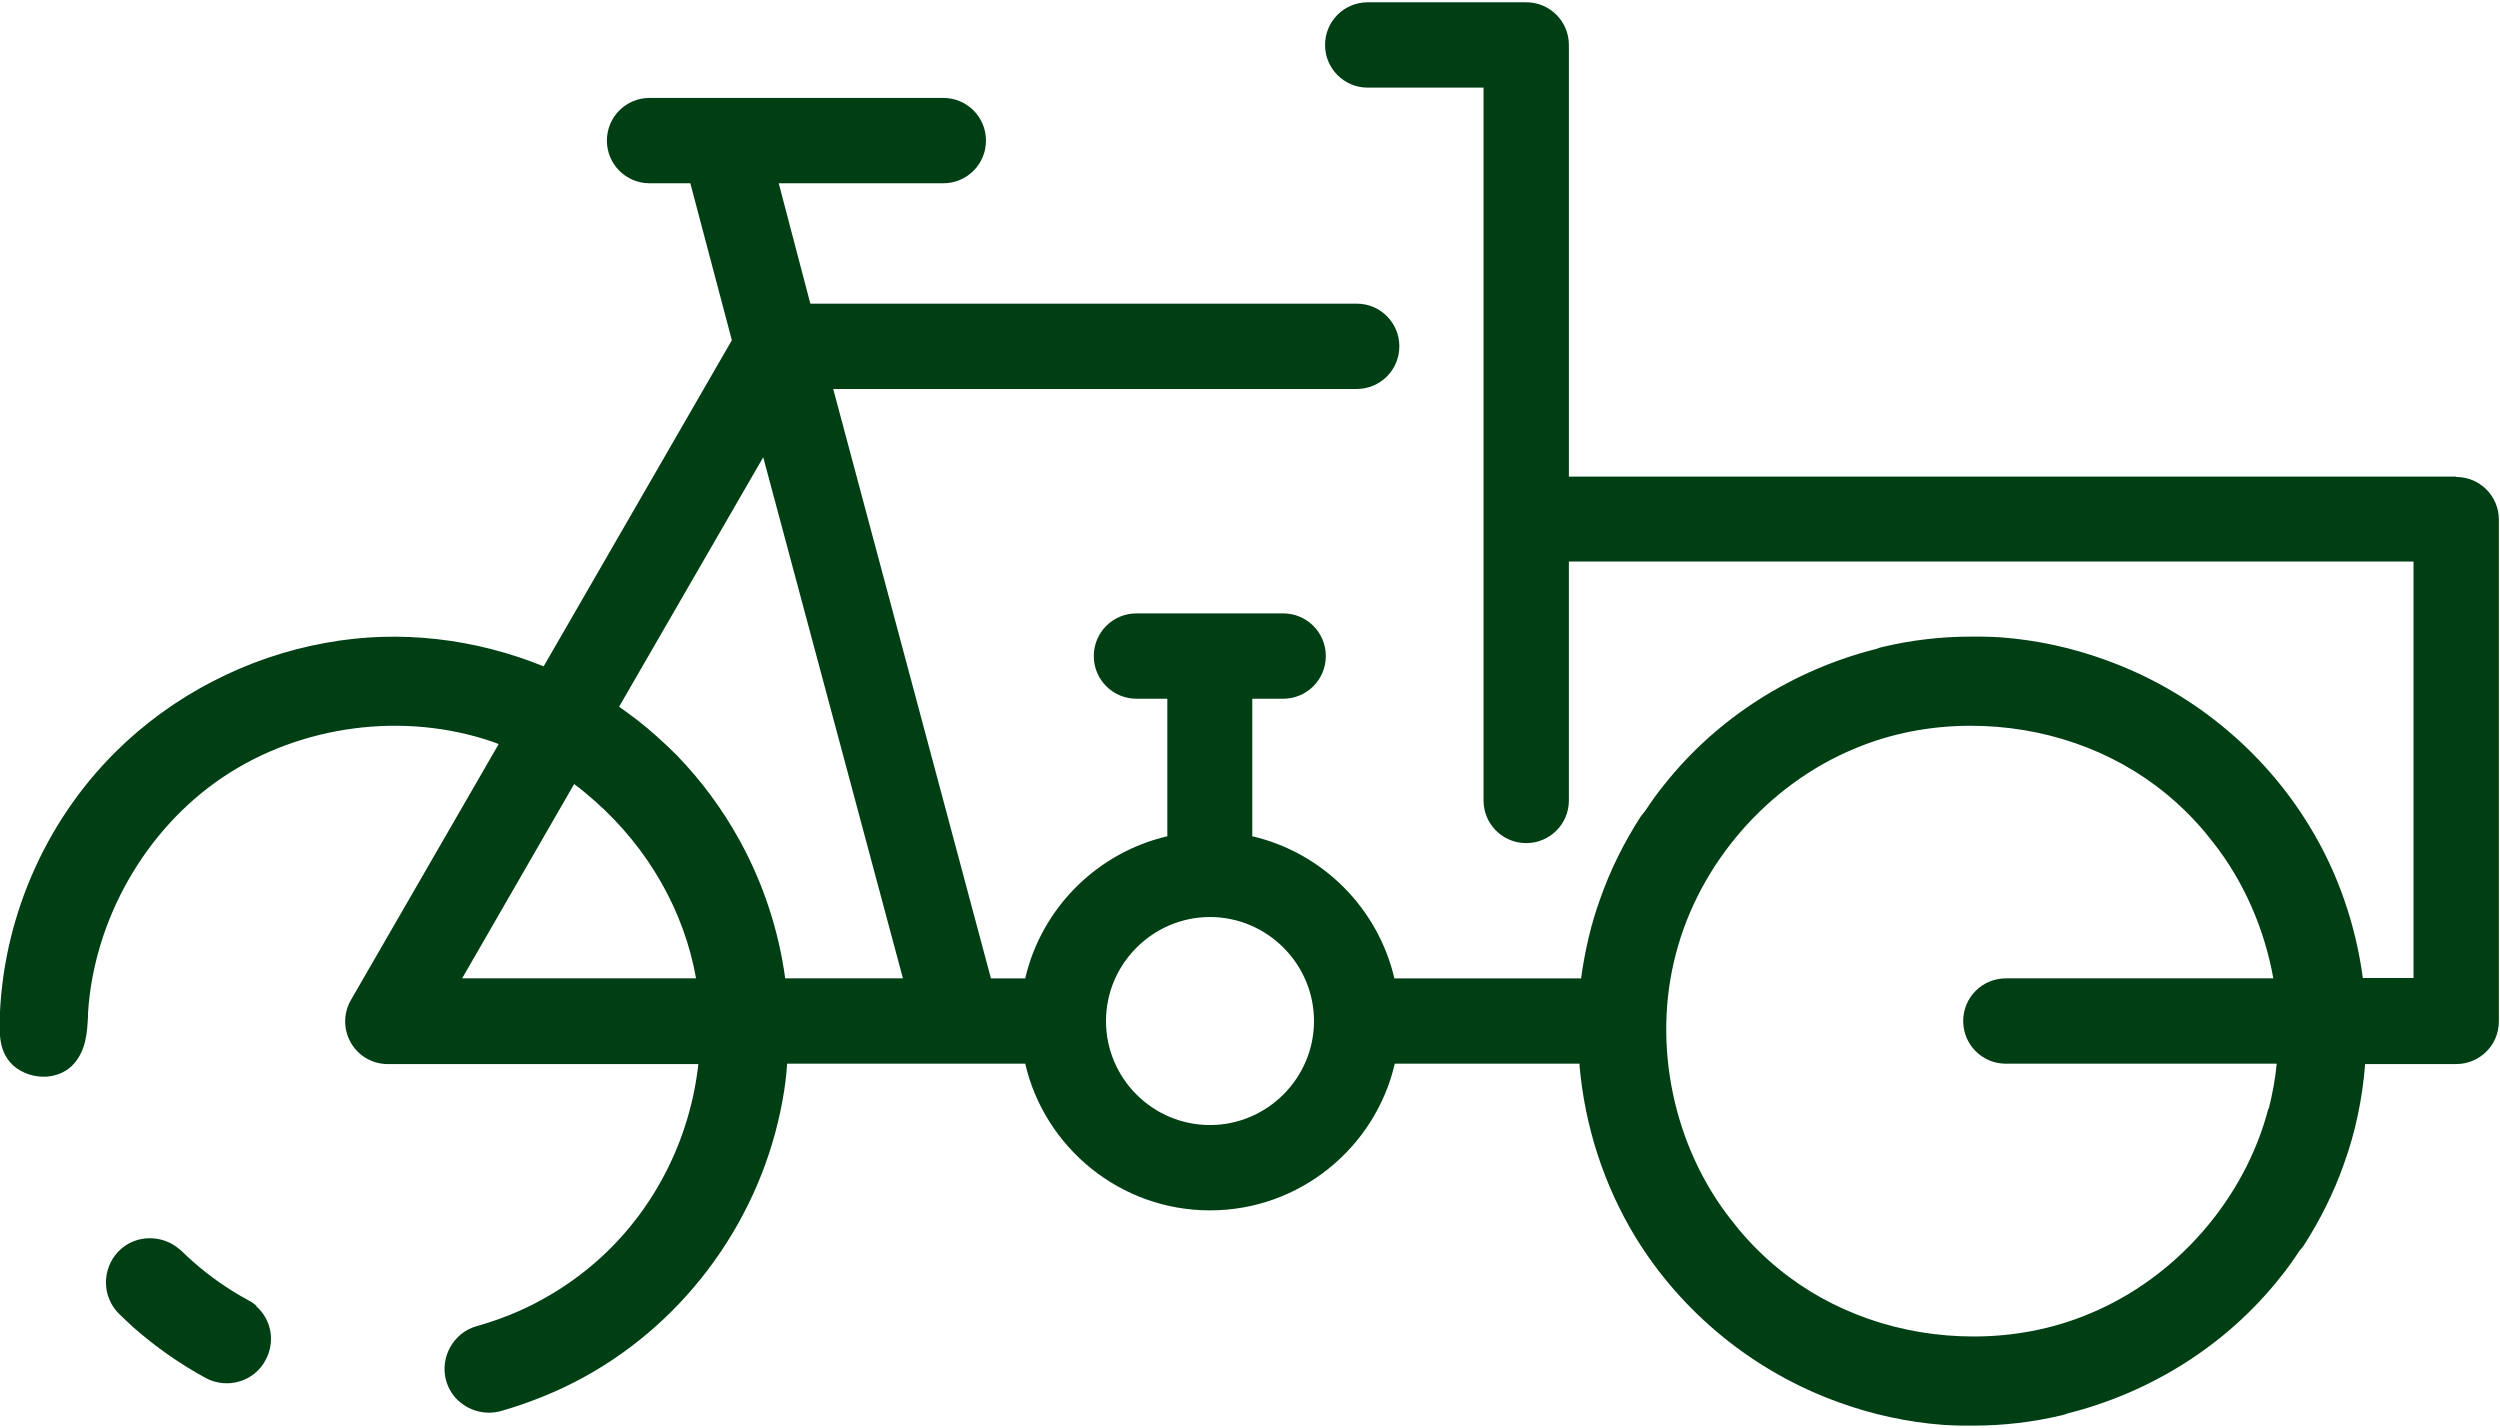
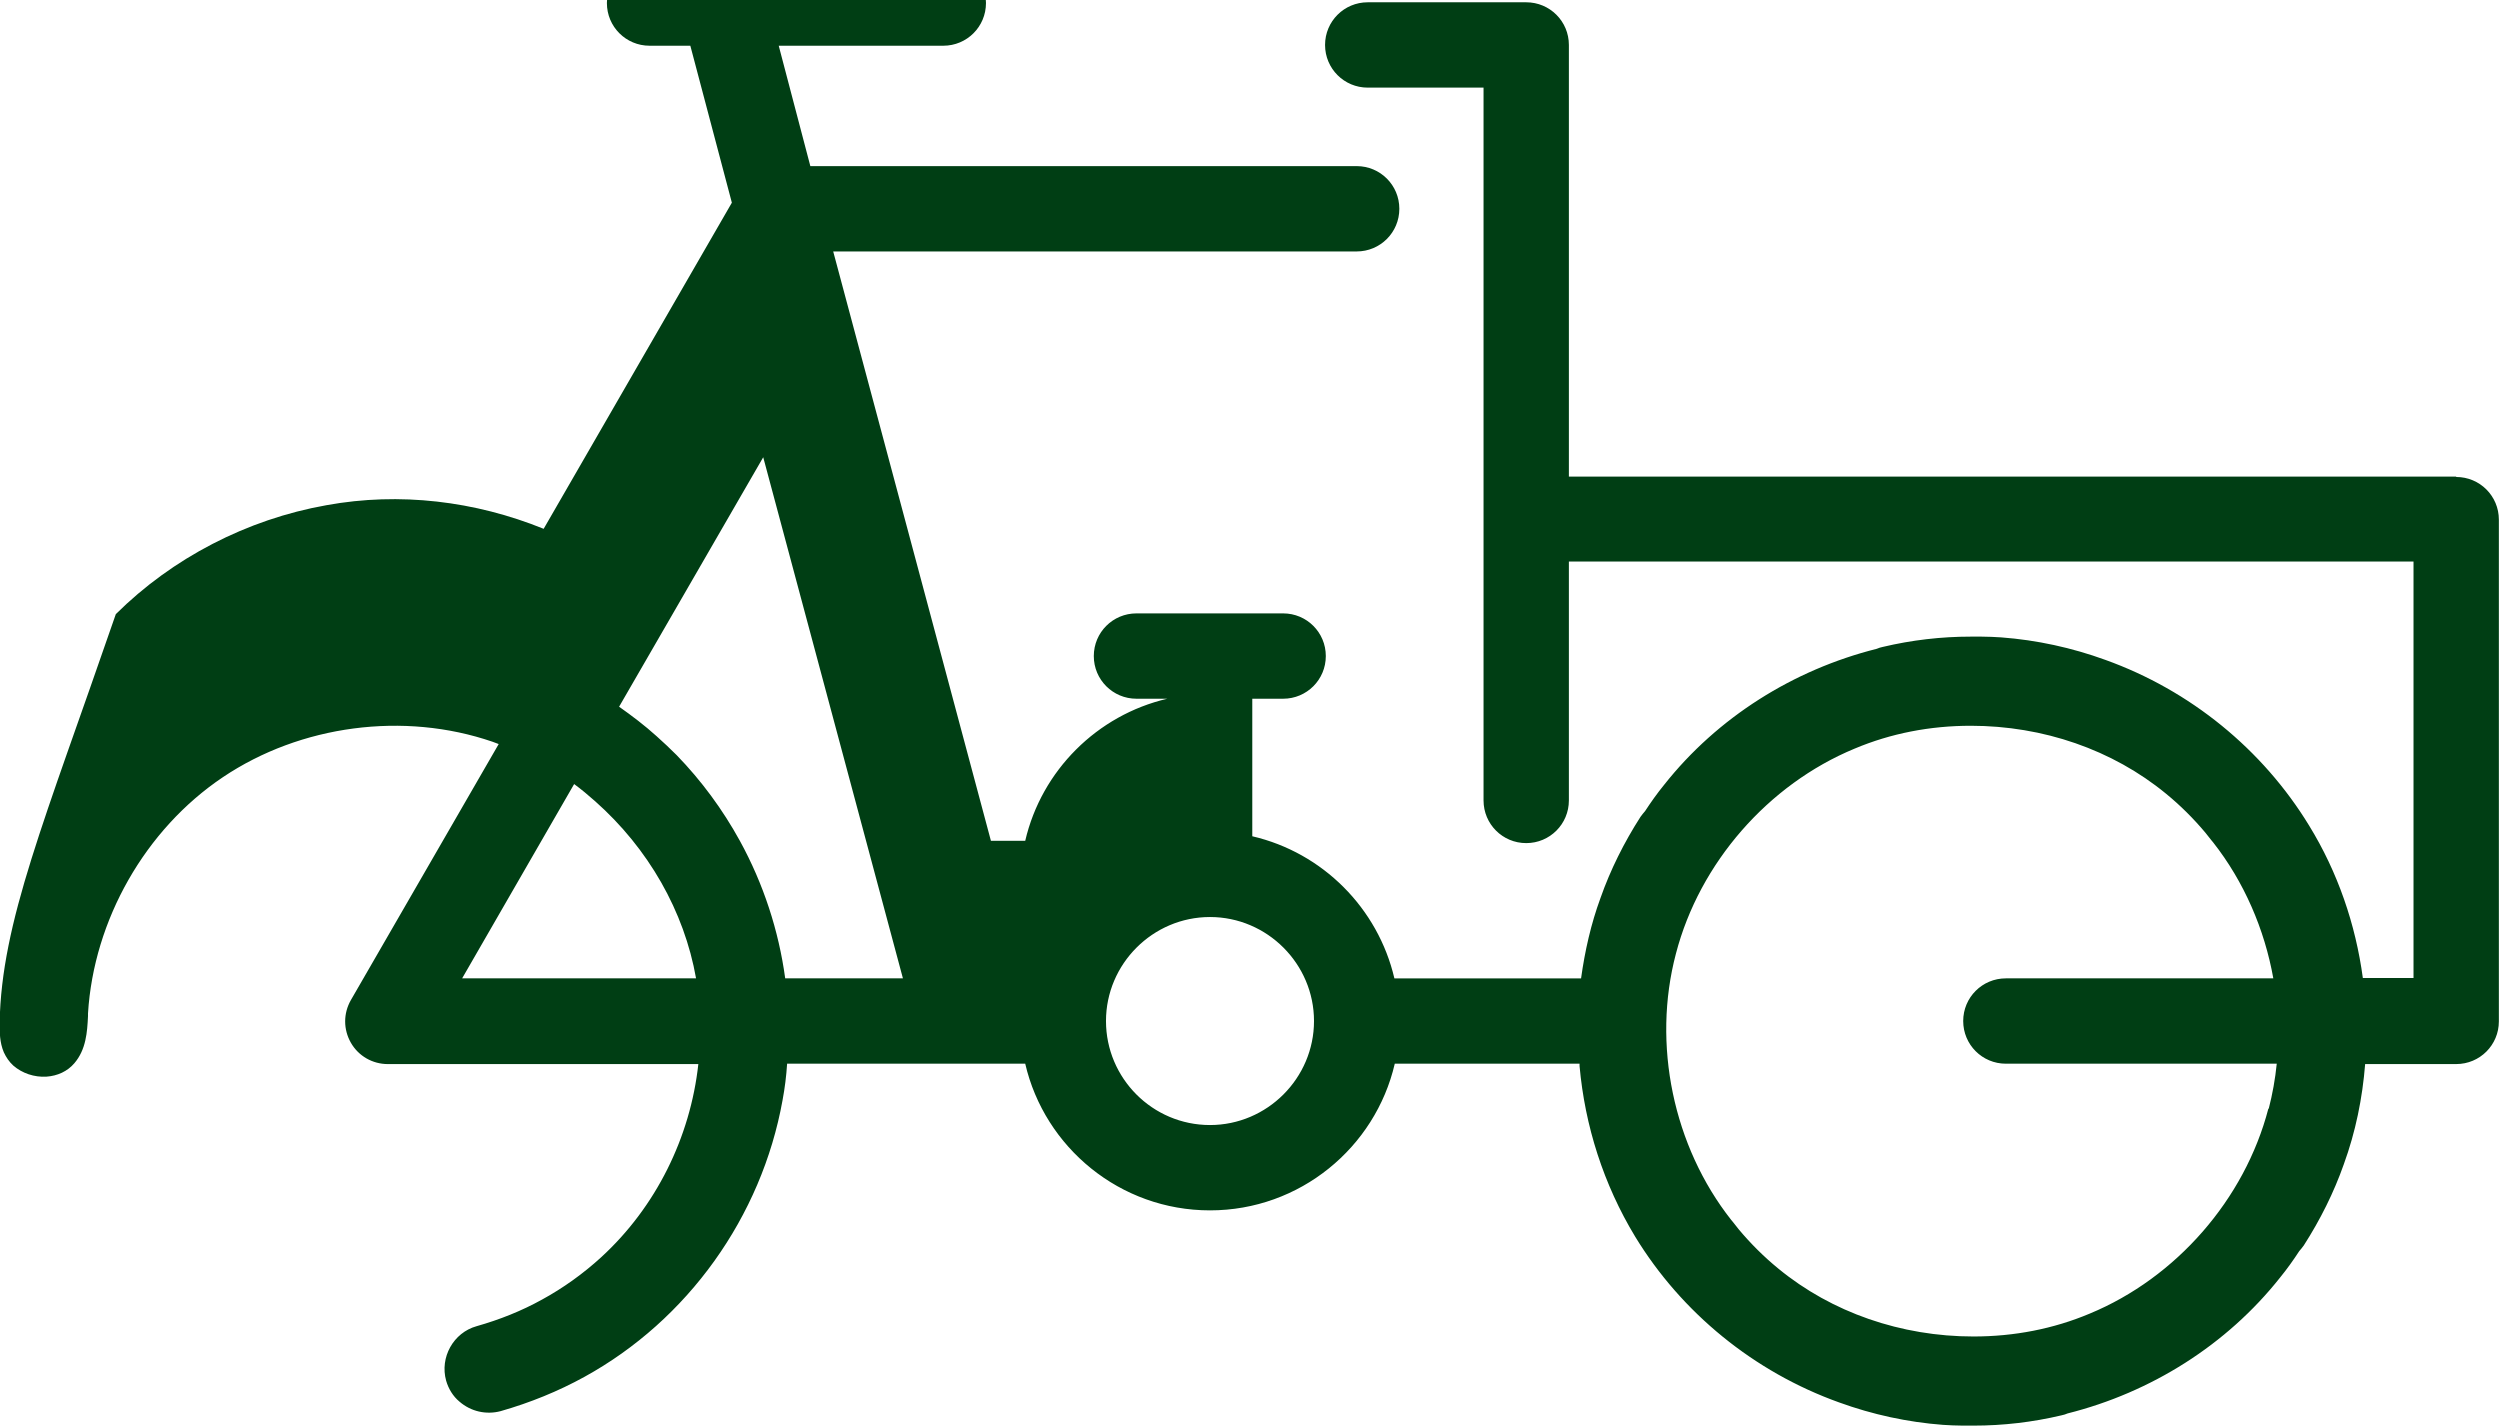
<svg xmlns="http://www.w3.org/2000/svg" id="Calque_2" version="1.1" viewBox="0 0 656.2 374.7">
  <defs>
    <style>
      .st0 {
        fill: #003e14;
      }
    </style>
  </defs>
-   <path class="st0" d="M67.4,342.8c-.7-.6-1.4-1.1-2.2-1.5-5.2-2.8-10.2-6.3-14.6-10.2-1-.9-2-1.8-3-2.8-.2-.2-.3-.3-.5-.4-3.7-3.2-9-3.8-13.3-1.5-5.6,3.1-7.6,10.2-4.6,15.7.5,1,1.2,1.9,2,2.7,1.2,1.2,2.5,2.4,3.8,3.6,5.8,5.1,12.2,9.6,19,13.3,5.6,3,12.7,1,15.7-4.7,2.6-4.8,1.6-10.6-2.5-14.2Z" />
-   <path class="st0" d="M644.7,125.1h-232.9V11.8c0-6.2-5-11.2-11.2-11.2h-41.6c-6.2,0-11.2,5-11.2,11.2s5,11.2,11.2,11.2h30.4v187.1c0,6.2,5,11.2,11.2,11.2s11.2-5,11.2-11.2v-62.7h221.7v109.3h-13.3c-1.9-14.1-6.6-27.8-14.1-40-12.2-20-31.2-35.5-53.5-43.5-8.8-3.2-18-5.2-27.3-5.9-1.7-.1-3.4-.2-5.2-.2-.3,0-.5,0-.8,0-.5,0-.9,0-1.4,0s-.2,0-.3,0c-.1,0-.2,0-.3,0-7.8,0-15.5.9-23.1,2.7-.6.1-1.1.3-1.6.5-21.9,5.5-41.8,18-55.8,35.7-1.8,2.2-3.5,4.6-5,6.9-.4.5-.8.9-1.2,1.5-4.3,6.7-7.9,13.9-10.5,21.3-2.5,6.8-4.1,13.9-5.1,21.1h-49c-4.3-18.4-18.8-33-37.3-37.3v-36.1h8.1c6.2,0,11.2-5,11.2-11.2s-5-11.2-11.2-11.2h-38.5c-6.2,0-11.2,5-11.2,11.2s5,11.2,11.2,11.2h8.1v36.1c-18.4,4.3-33,18.8-37.3,37.3h-9l-41.4-154.7h137.4c6.2,0,11.2-5,11.2-11.2s-5-11.2-11.2-11.2h-143.4l-8.3-31.6h43.2c6.2,0,11.2-5,11.2-11.2s-5-11.2-11.2-11.2h-77.1c-6.2,0-11.2,5-11.2,11.2s5,11.2,11.2,11.2h10.7l10.9,41.2-49.4,85.6c-18-7.3-37.8-9.7-57-6.2-20.9,3.7-40.5,13.9-55.3,28.6C11.5,216,.4,242-.1,268.5c0,2.4,0,5.1,1.1,7.7.6,1.3,1.4,2.5,2.5,3.5,2.3,2,5.5,3.1,8.7,2.9,2.9-.2,5.5-1.4,7.3-3.5,3.1-3.6,3.4-8.2,3.6-12.4v-.7c1.5-24.5,15-48.3,35.4-62,20.4-13.7,47.5-17.3,70.8-9.3.5.2,1,.4,1.6.6l-38.8,67.2c-2,3.5-2,7.7,0,11.2,2,3.5,5.7,5.6,9.7,5.6h81.5c-2.1,19.2-11.1,37.5-25.5,50.7-4.7,4.3-10,8.1-15.5,11.1-5.4,3-11.2,5.3-17.2,7-6.1,1.7-9.7,8.2-8,14.3.6,2.1,1.8,4.1,3.5,5.5,3,2.6,7,3.5,10.8,2.5,7.7-2.2,15.1-5.2,22-9,27.1-14.9,46.5-42,52-72.6.6-3.2,1-6.4,1.2-9.6h62.5c5.1,22,24.9,38.5,48.5,38.5s43.4-16.5,48.5-38.5h48.5c0,.2,0,.4,0,.6,1.4,15.7,6.3,31.1,14.6,44.8,12.2,20,31.2,35.5,53.5,43.5,8.8,3.2,18,5.2,27.3,5.9,1.7.1,3.4.2,5.2.2.3,0,.5,0,.8,0,.5,0,.9,0,1.4,0s.2,0,.3,0c.1,0,.2,0,.3,0,7.8,0,15.5-.9,23.1-2.7.6-.1,1.1-.3,1.6-.5,21.9-5.5,41.8-18,55.8-35.7,1.8-2.2,3.5-4.6,5-6.9.4-.5.8-.9,1.2-1.5,4.3-6.7,7.9-13.9,10.5-21.3,3.1-8.5,4.9-17.4,5.6-26.3h23.9c6.2,0,11.2-5,11.2-11.2v-131.7c0-6.2-5-11.2-11.2-11.2ZM200.3,119.9l36.7,136.9h-30.9c-1.7-12.5-5.7-24.8-11.9-36.1-4.5-8.2-10.1-15.8-16.6-22.5-1.7-1.7-3.5-3.4-5.3-5-3.1-2.8-6.4-5.3-9.8-7.7l37.9-65.6ZM150.7,205.8c1.9,1.4,3.7,2.9,5.5,4.5,14,12.4,23.4,28.9,26.5,46.5h-61.4l29.4-51ZM317.6,295.3c-15.1,0-27.3-12.3-27.3-27.3s12.3-27.3,27.3-27.3,27.3,12.3,27.3,27.3-12.3,27.3-27.3,27.3ZM595.4,291c-6.2,23.8-24.2,44.4-46.9,53.8-9.5,4-19.8,6-30.5,6-19,0-37.2-6.3-51.2-17.8-3.8-3.1-7.3-6.6-10.4-10.3-.5-.6-1-1.3-1.5-1.9l-.5-.6c-15.2-19.3-20.8-46.1-14.5-69.9,6.2-23.8,24.2-44.4,46.9-53.8,9.5-4,19.8-6,30.5-6,19,0,37.2,6.3,51.2,17.8,3.8,3.1,7.3,6.6,10.4,10.3.5.6,1,1.3,1.5,1.9l.5.6c8.1,10.3,13.5,22.8,15.8,35.7h-70.2c-6.2,0-11.2,5-11.2,11.2s5,11.2,11.2,11.2h71.1c-.4,4-1.1,7.9-2.1,11.8Z" />
+   <path class="st0" d="M644.7,125.1h-232.9V11.8c0-6.2-5-11.2-11.2-11.2h-41.6c-6.2,0-11.2,5-11.2,11.2s5,11.2,11.2,11.2h30.4v187.1c0,6.2,5,11.2,11.2,11.2s11.2-5,11.2-11.2v-62.7h221.7v109.3h-13.3c-1.9-14.1-6.6-27.8-14.1-40-12.2-20-31.2-35.5-53.5-43.5-8.8-3.2-18-5.2-27.3-5.9-1.7-.1-3.4-.2-5.2-.2-.3,0-.5,0-.8,0-.5,0-.9,0-1.4,0s-.2,0-.3,0c-.1,0-.2,0-.3,0-7.8,0-15.5.9-23.1,2.7-.6.1-1.1.3-1.6.5-21.9,5.5-41.8,18-55.8,35.7-1.8,2.2-3.5,4.6-5,6.9-.4.5-.8.9-1.2,1.5-4.3,6.7-7.9,13.9-10.5,21.3-2.5,6.8-4.1,13.9-5.1,21.1h-49c-4.3-18.4-18.8-33-37.3-37.3v-36.1h8.1c6.2,0,11.2-5,11.2-11.2s-5-11.2-11.2-11.2h-38.5c-6.2,0-11.2,5-11.2,11.2s5,11.2,11.2,11.2h8.1c-18.4,4.3-33,18.8-37.3,37.3h-9l-41.4-154.7h137.4c6.2,0,11.2-5,11.2-11.2s-5-11.2-11.2-11.2h-143.4l-8.3-31.6h43.2c6.2,0,11.2-5,11.2-11.2s-5-11.2-11.2-11.2h-77.1c-6.2,0-11.2,5-11.2,11.2s5,11.2,11.2,11.2h10.7l10.9,41.2-49.4,85.6c-18-7.3-37.8-9.7-57-6.2-20.9,3.7-40.5,13.9-55.3,28.6C11.5,216,.4,242-.1,268.5c0,2.4,0,5.1,1.1,7.7.6,1.3,1.4,2.5,2.5,3.5,2.3,2,5.5,3.1,8.7,2.9,2.9-.2,5.5-1.4,7.3-3.5,3.1-3.6,3.4-8.2,3.6-12.4v-.7c1.5-24.5,15-48.3,35.4-62,20.4-13.7,47.5-17.3,70.8-9.3.5.2,1,.4,1.6.6l-38.8,67.2c-2,3.5-2,7.7,0,11.2,2,3.5,5.7,5.6,9.7,5.6h81.5c-2.1,19.2-11.1,37.5-25.5,50.7-4.7,4.3-10,8.1-15.5,11.1-5.4,3-11.2,5.3-17.2,7-6.1,1.7-9.7,8.2-8,14.3.6,2.1,1.8,4.1,3.5,5.5,3,2.6,7,3.5,10.8,2.5,7.7-2.2,15.1-5.2,22-9,27.1-14.9,46.5-42,52-72.6.6-3.2,1-6.4,1.2-9.6h62.5c5.1,22,24.9,38.5,48.5,38.5s43.4-16.5,48.5-38.5h48.5c0,.2,0,.4,0,.6,1.4,15.7,6.3,31.1,14.6,44.8,12.2,20,31.2,35.5,53.5,43.5,8.8,3.2,18,5.2,27.3,5.9,1.7.1,3.4.2,5.2.2.3,0,.5,0,.8,0,.5,0,.9,0,1.4,0s.2,0,.3,0c.1,0,.2,0,.3,0,7.8,0,15.5-.9,23.1-2.7.6-.1,1.1-.3,1.6-.5,21.9-5.5,41.8-18,55.8-35.7,1.8-2.2,3.5-4.6,5-6.9.4-.5.8-.9,1.2-1.5,4.3-6.7,7.9-13.9,10.5-21.3,3.1-8.5,4.9-17.4,5.6-26.3h23.9c6.2,0,11.2-5,11.2-11.2v-131.7c0-6.2-5-11.2-11.2-11.2ZM200.3,119.9l36.7,136.9h-30.9c-1.7-12.5-5.7-24.8-11.9-36.1-4.5-8.2-10.1-15.8-16.6-22.5-1.7-1.7-3.5-3.4-5.3-5-3.1-2.8-6.4-5.3-9.8-7.7l37.9-65.6ZM150.7,205.8c1.9,1.4,3.7,2.9,5.5,4.5,14,12.4,23.4,28.9,26.5,46.5h-61.4l29.4-51ZM317.6,295.3c-15.1,0-27.3-12.3-27.3-27.3s12.3-27.3,27.3-27.3,27.3,12.3,27.3,27.3-12.3,27.3-27.3,27.3ZM595.4,291c-6.2,23.8-24.2,44.4-46.9,53.8-9.5,4-19.8,6-30.5,6-19,0-37.2-6.3-51.2-17.8-3.8-3.1-7.3-6.6-10.4-10.3-.5-.6-1-1.3-1.5-1.9l-.5-.6c-15.2-19.3-20.8-46.1-14.5-69.9,6.2-23.8,24.2-44.4,46.9-53.8,9.5-4,19.8-6,30.5-6,19,0,37.2,6.3,51.2,17.8,3.8,3.1,7.3,6.6,10.4,10.3.5.6,1,1.3,1.5,1.9l.5.6c8.1,10.3,13.5,22.8,15.8,35.7h-70.2c-6.2,0-11.2,5-11.2,11.2s5,11.2,11.2,11.2h71.1c-.4,4-1.1,7.9-2.1,11.8Z" />
</svg>